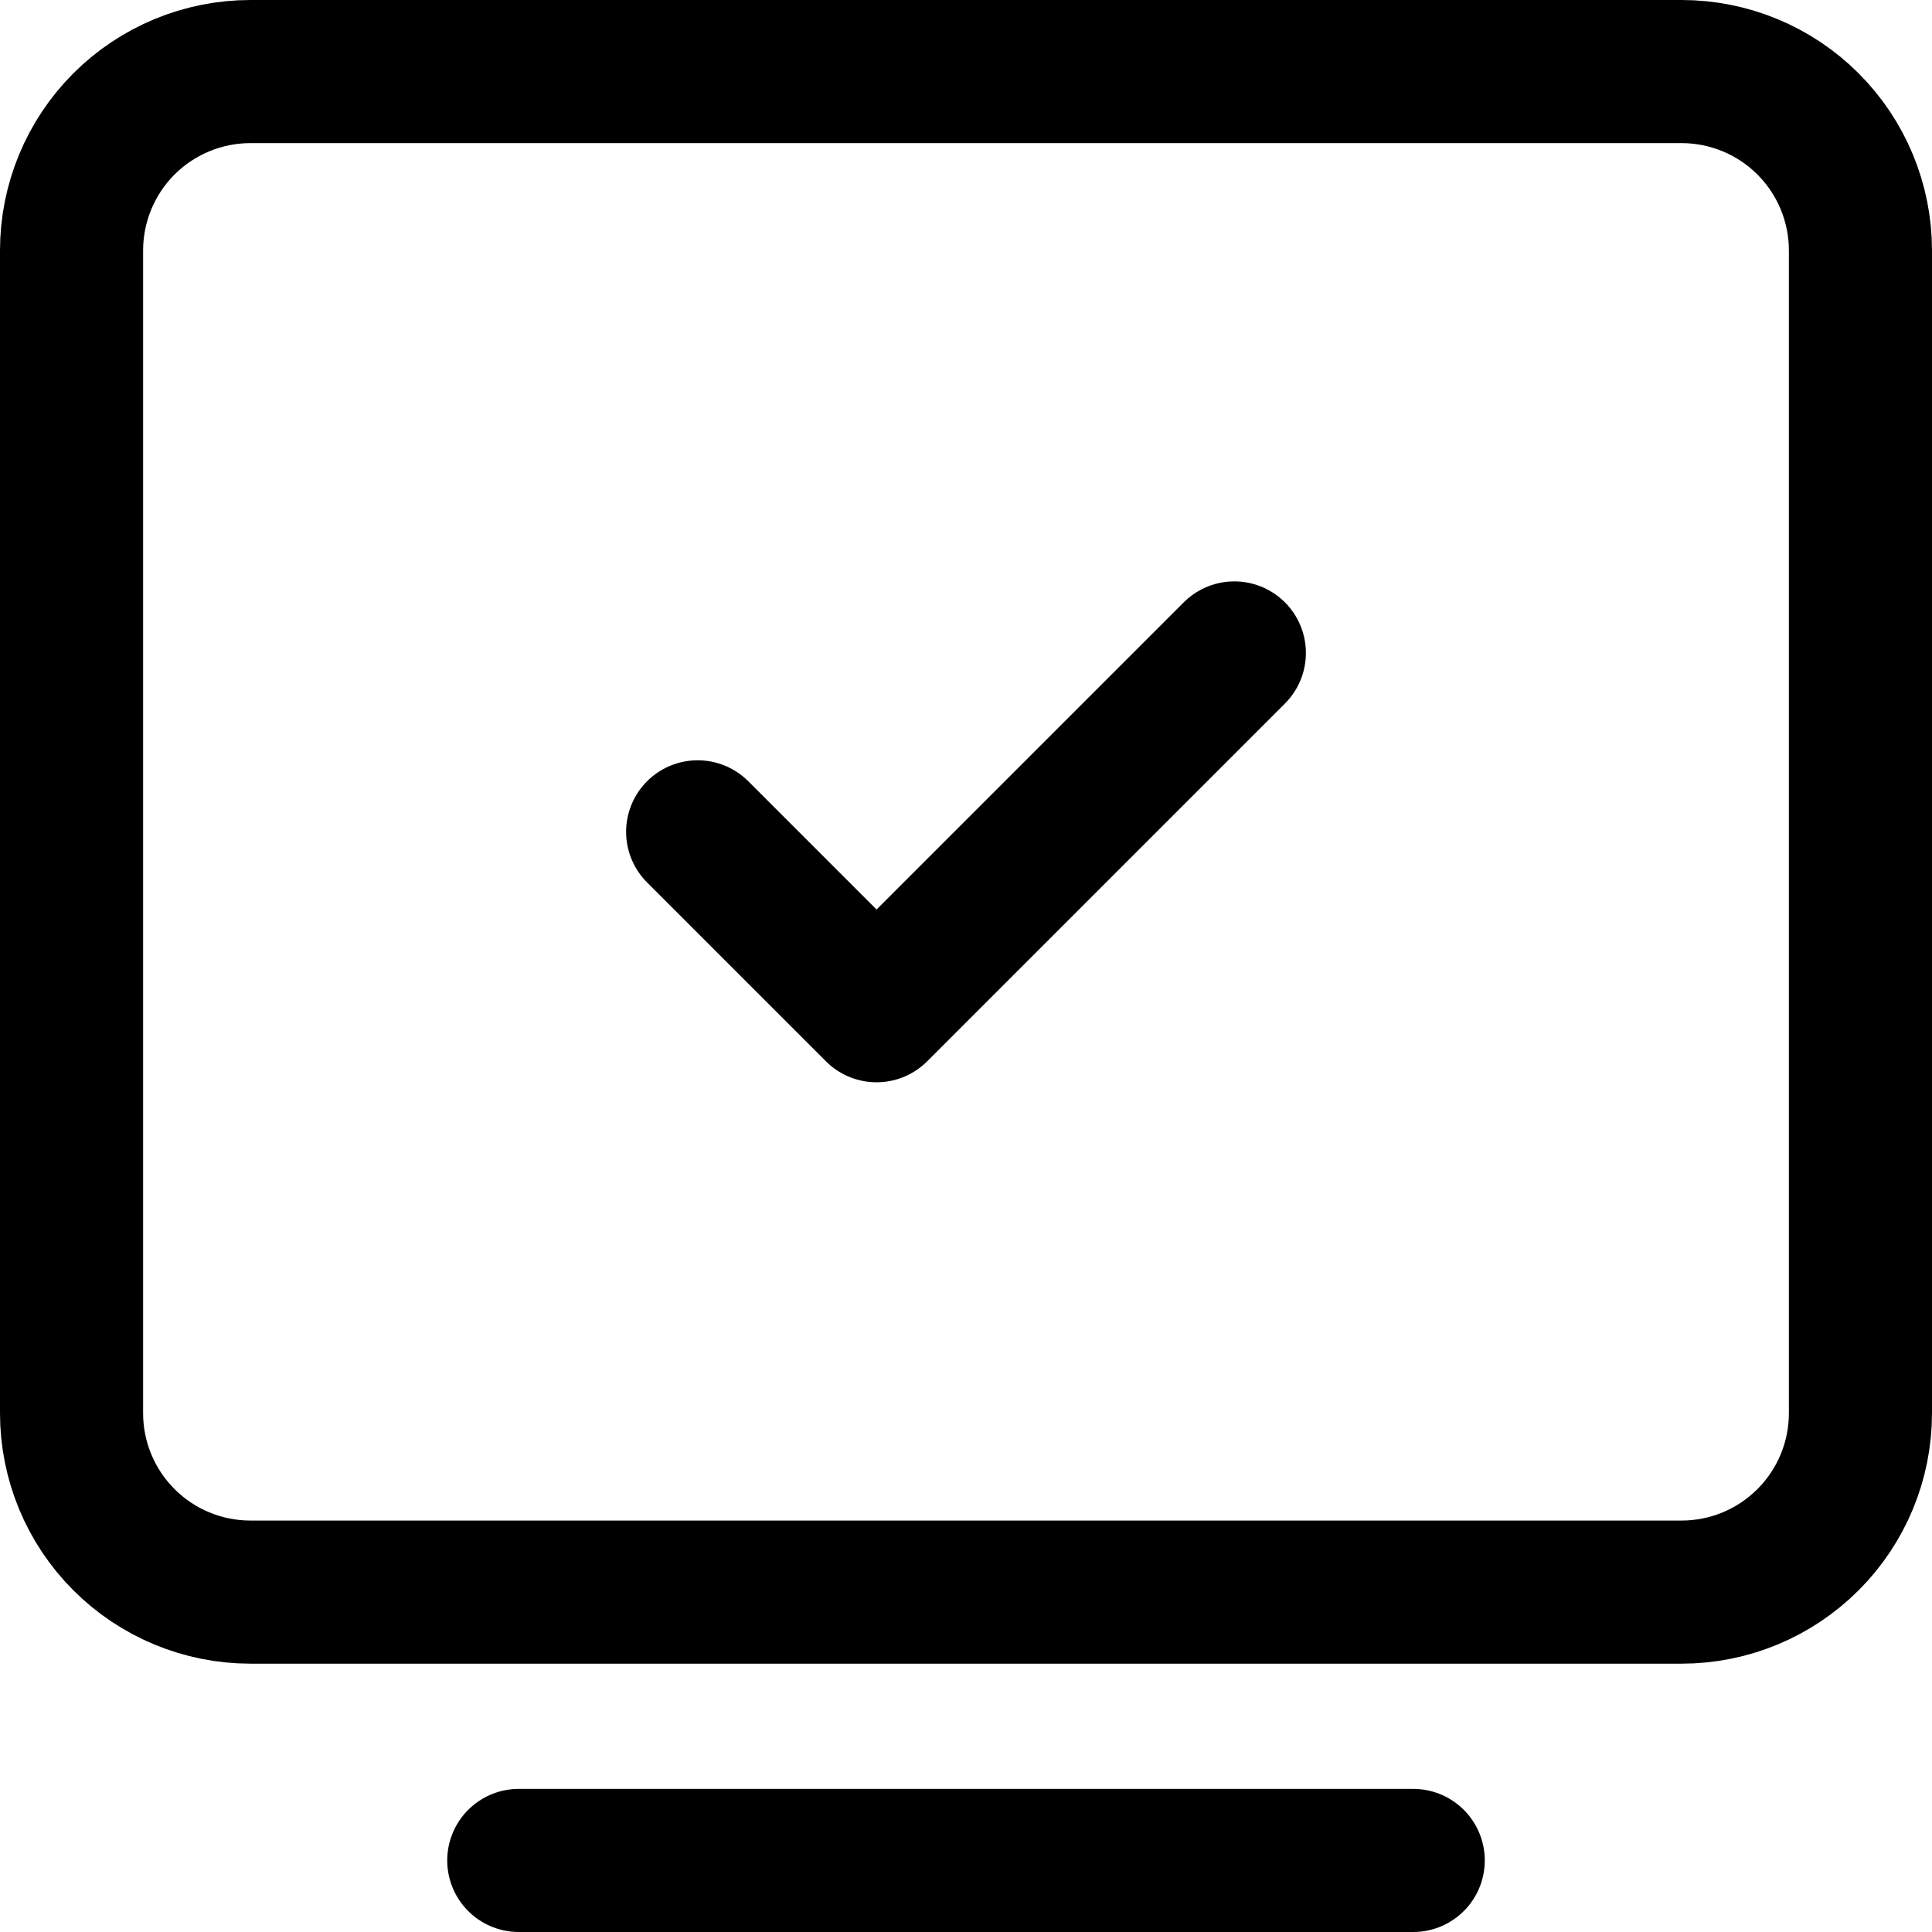
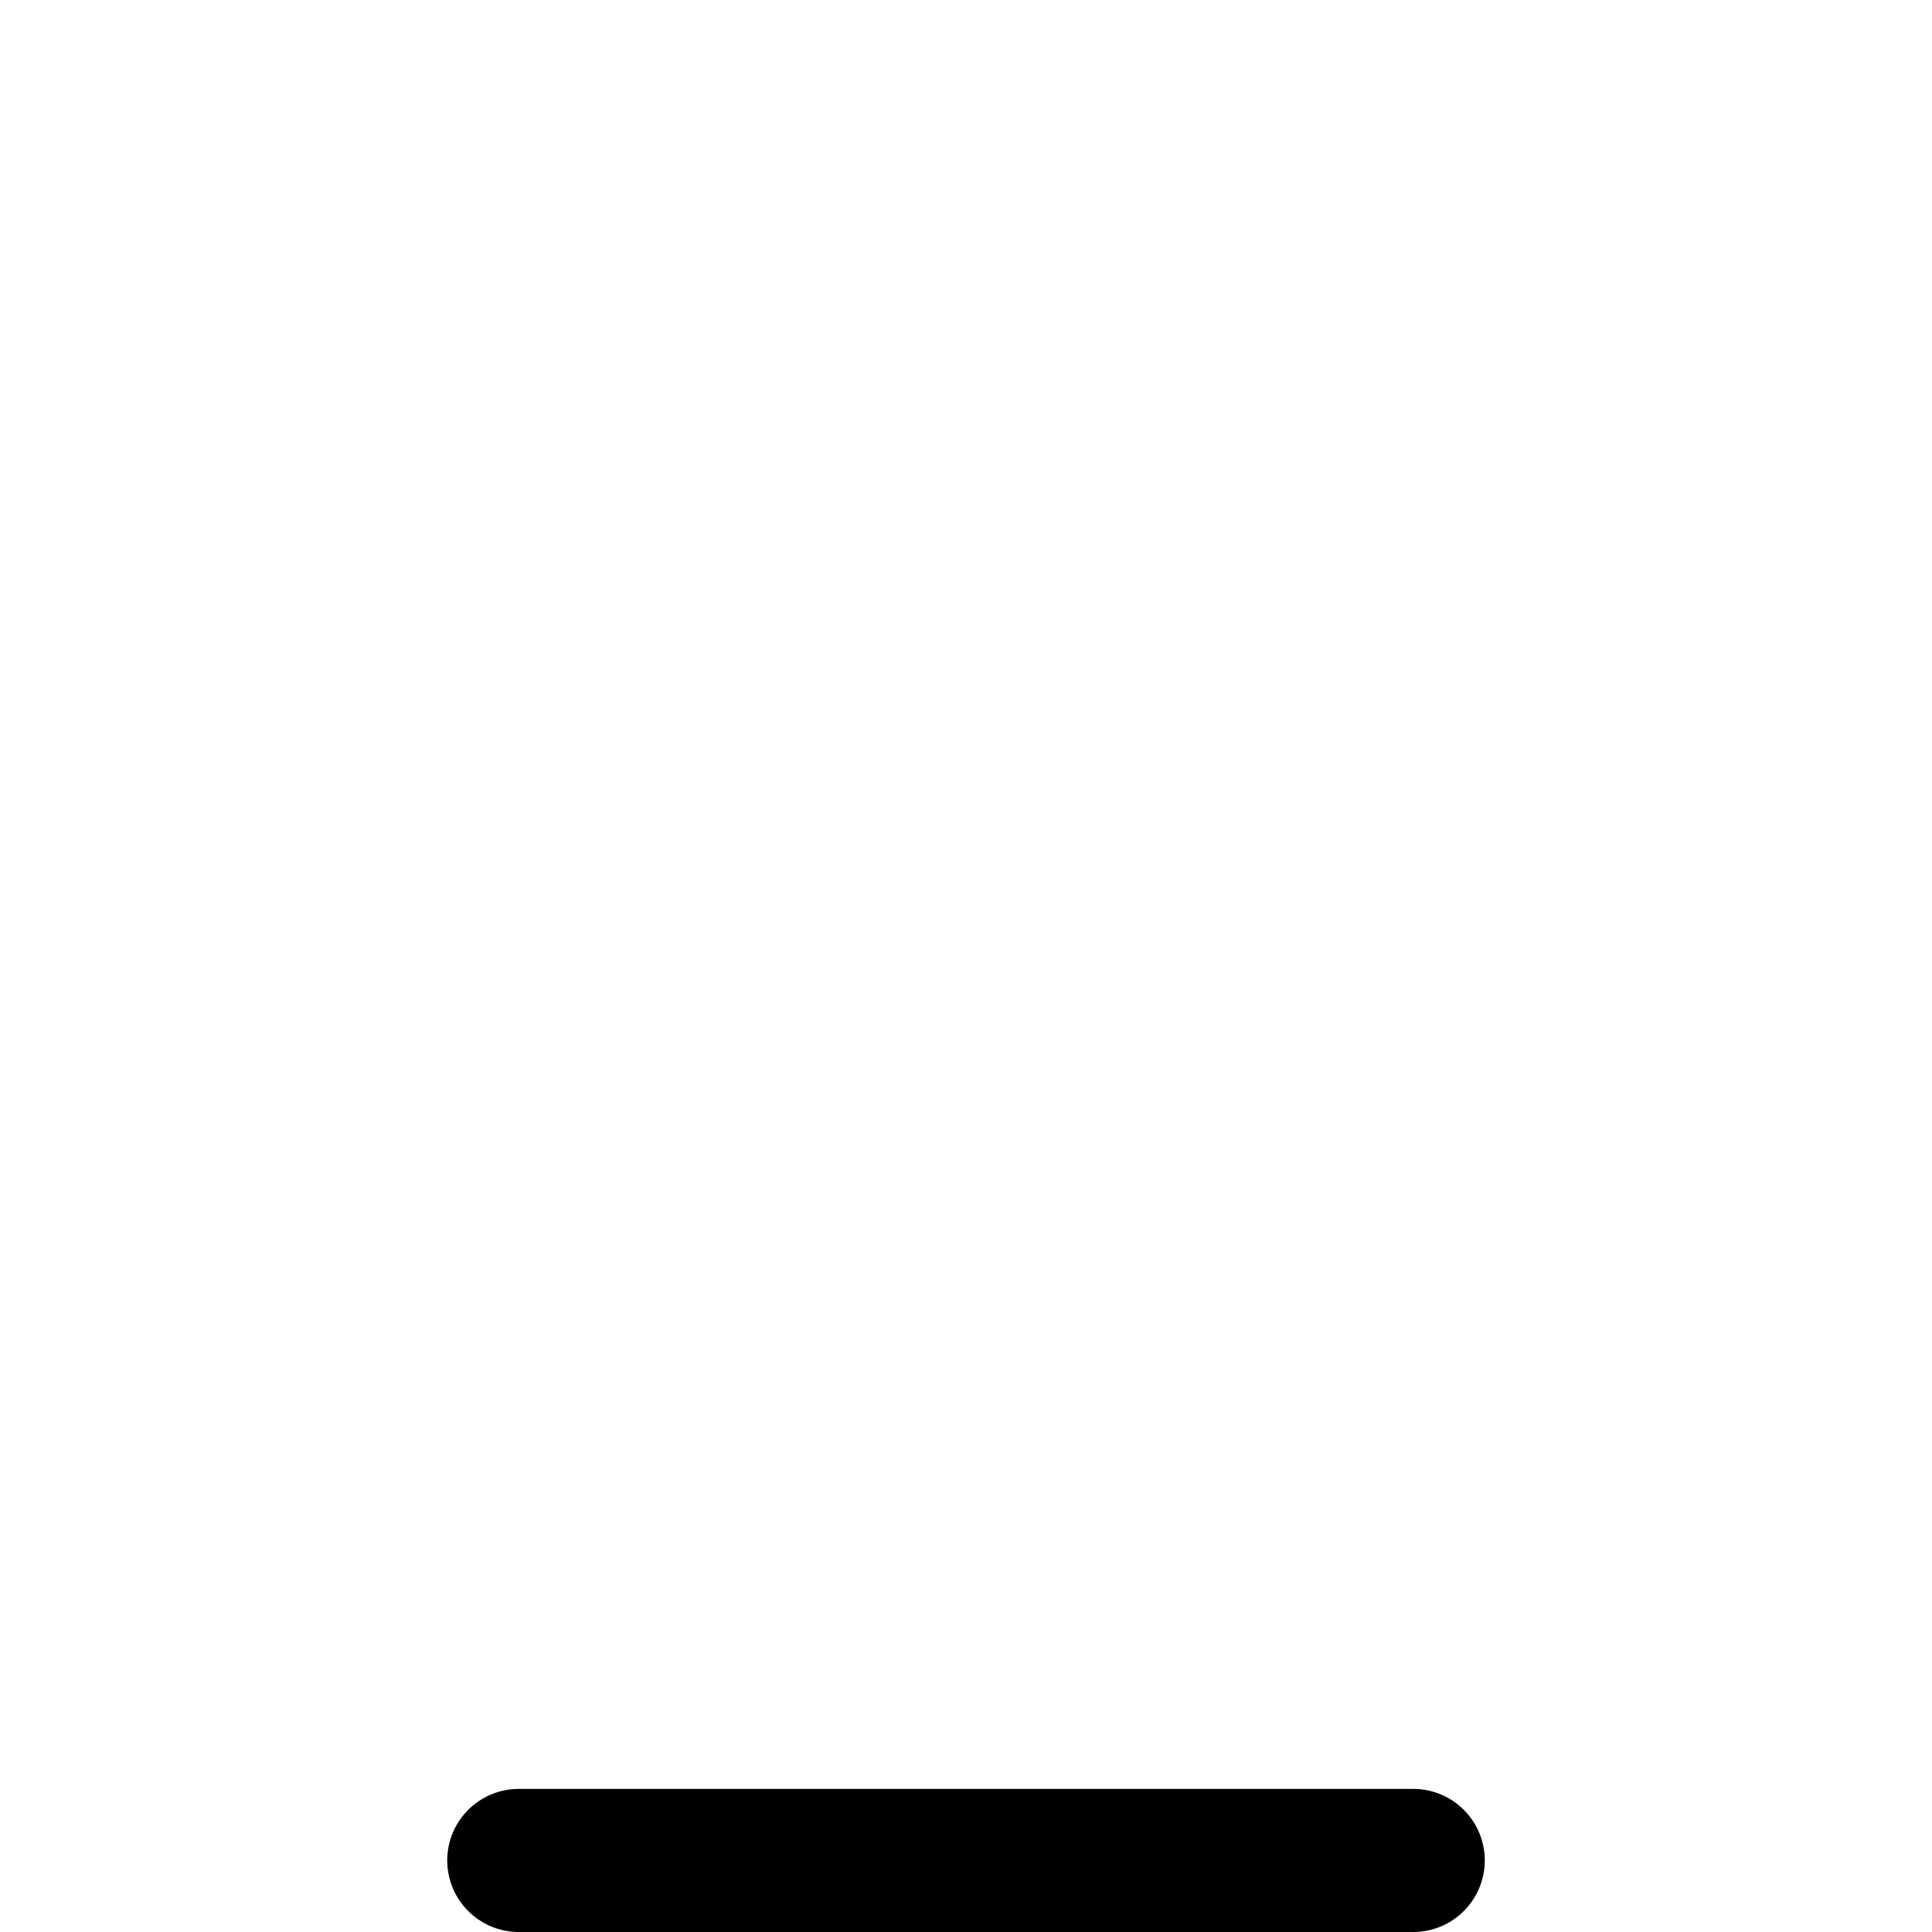
<svg xmlns="http://www.w3.org/2000/svg" width="54" height="54" viewBox="0 0 54 54" fill="none">
  <path d="M14.5 52H39.5" stroke="black" stroke-width="4" stroke-linecap="round" stroke-linejoin="round" />
-   <path d="M2 39.5V7C2 5.674 2.527 4.402 3.464 3.464C4.402 2.527 5.674 2 7 2H47C48.326 2 49.598 2.527 50.535 3.464C51.473 4.402 52 5.674 52 7V39.5C52 40.826 51.473 42.098 50.535 43.035C49.598 43.973 48.326 44.5 47 44.5H7C5.674 44.5 4.402 43.973 3.464 43.035C2.527 42.098 2 40.826 2 39.5Z" stroke="black" stroke-width="4" />
-   <path d="M19.5 23.25L24.5 28.25L34.5 18.25" stroke="black" stroke-width="4" stroke-linecap="round" stroke-linejoin="round" />
</svg>